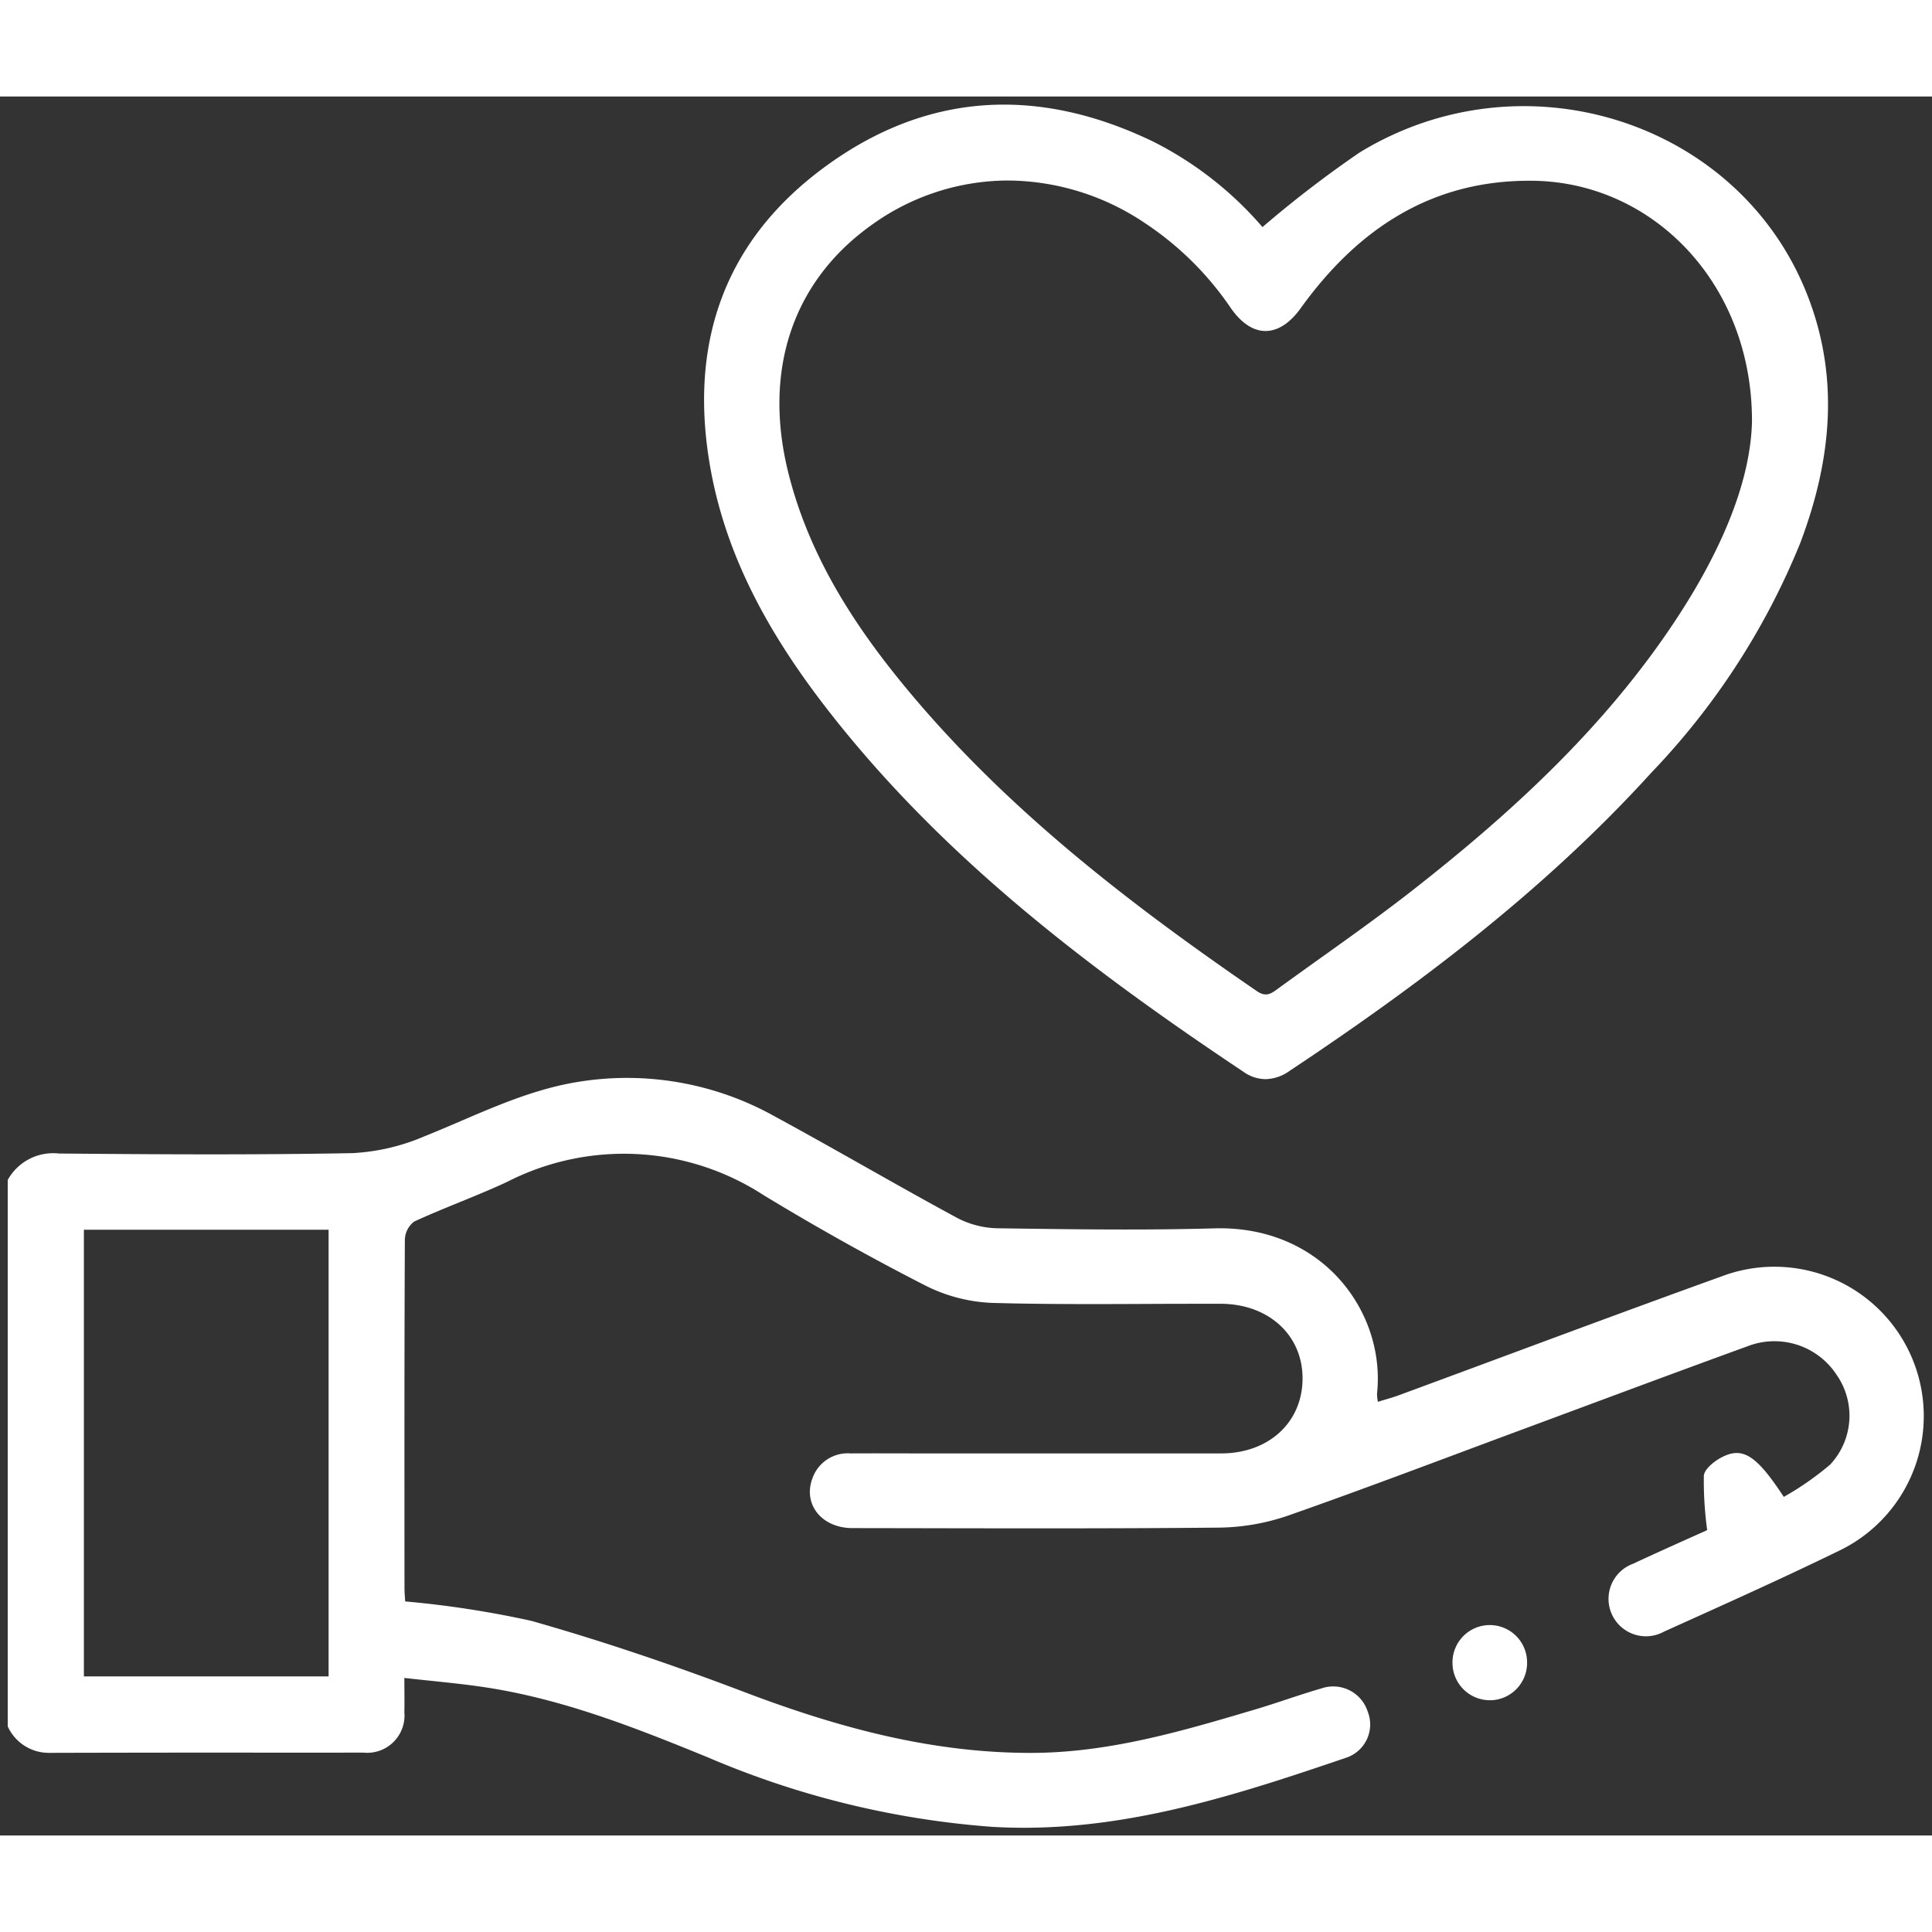
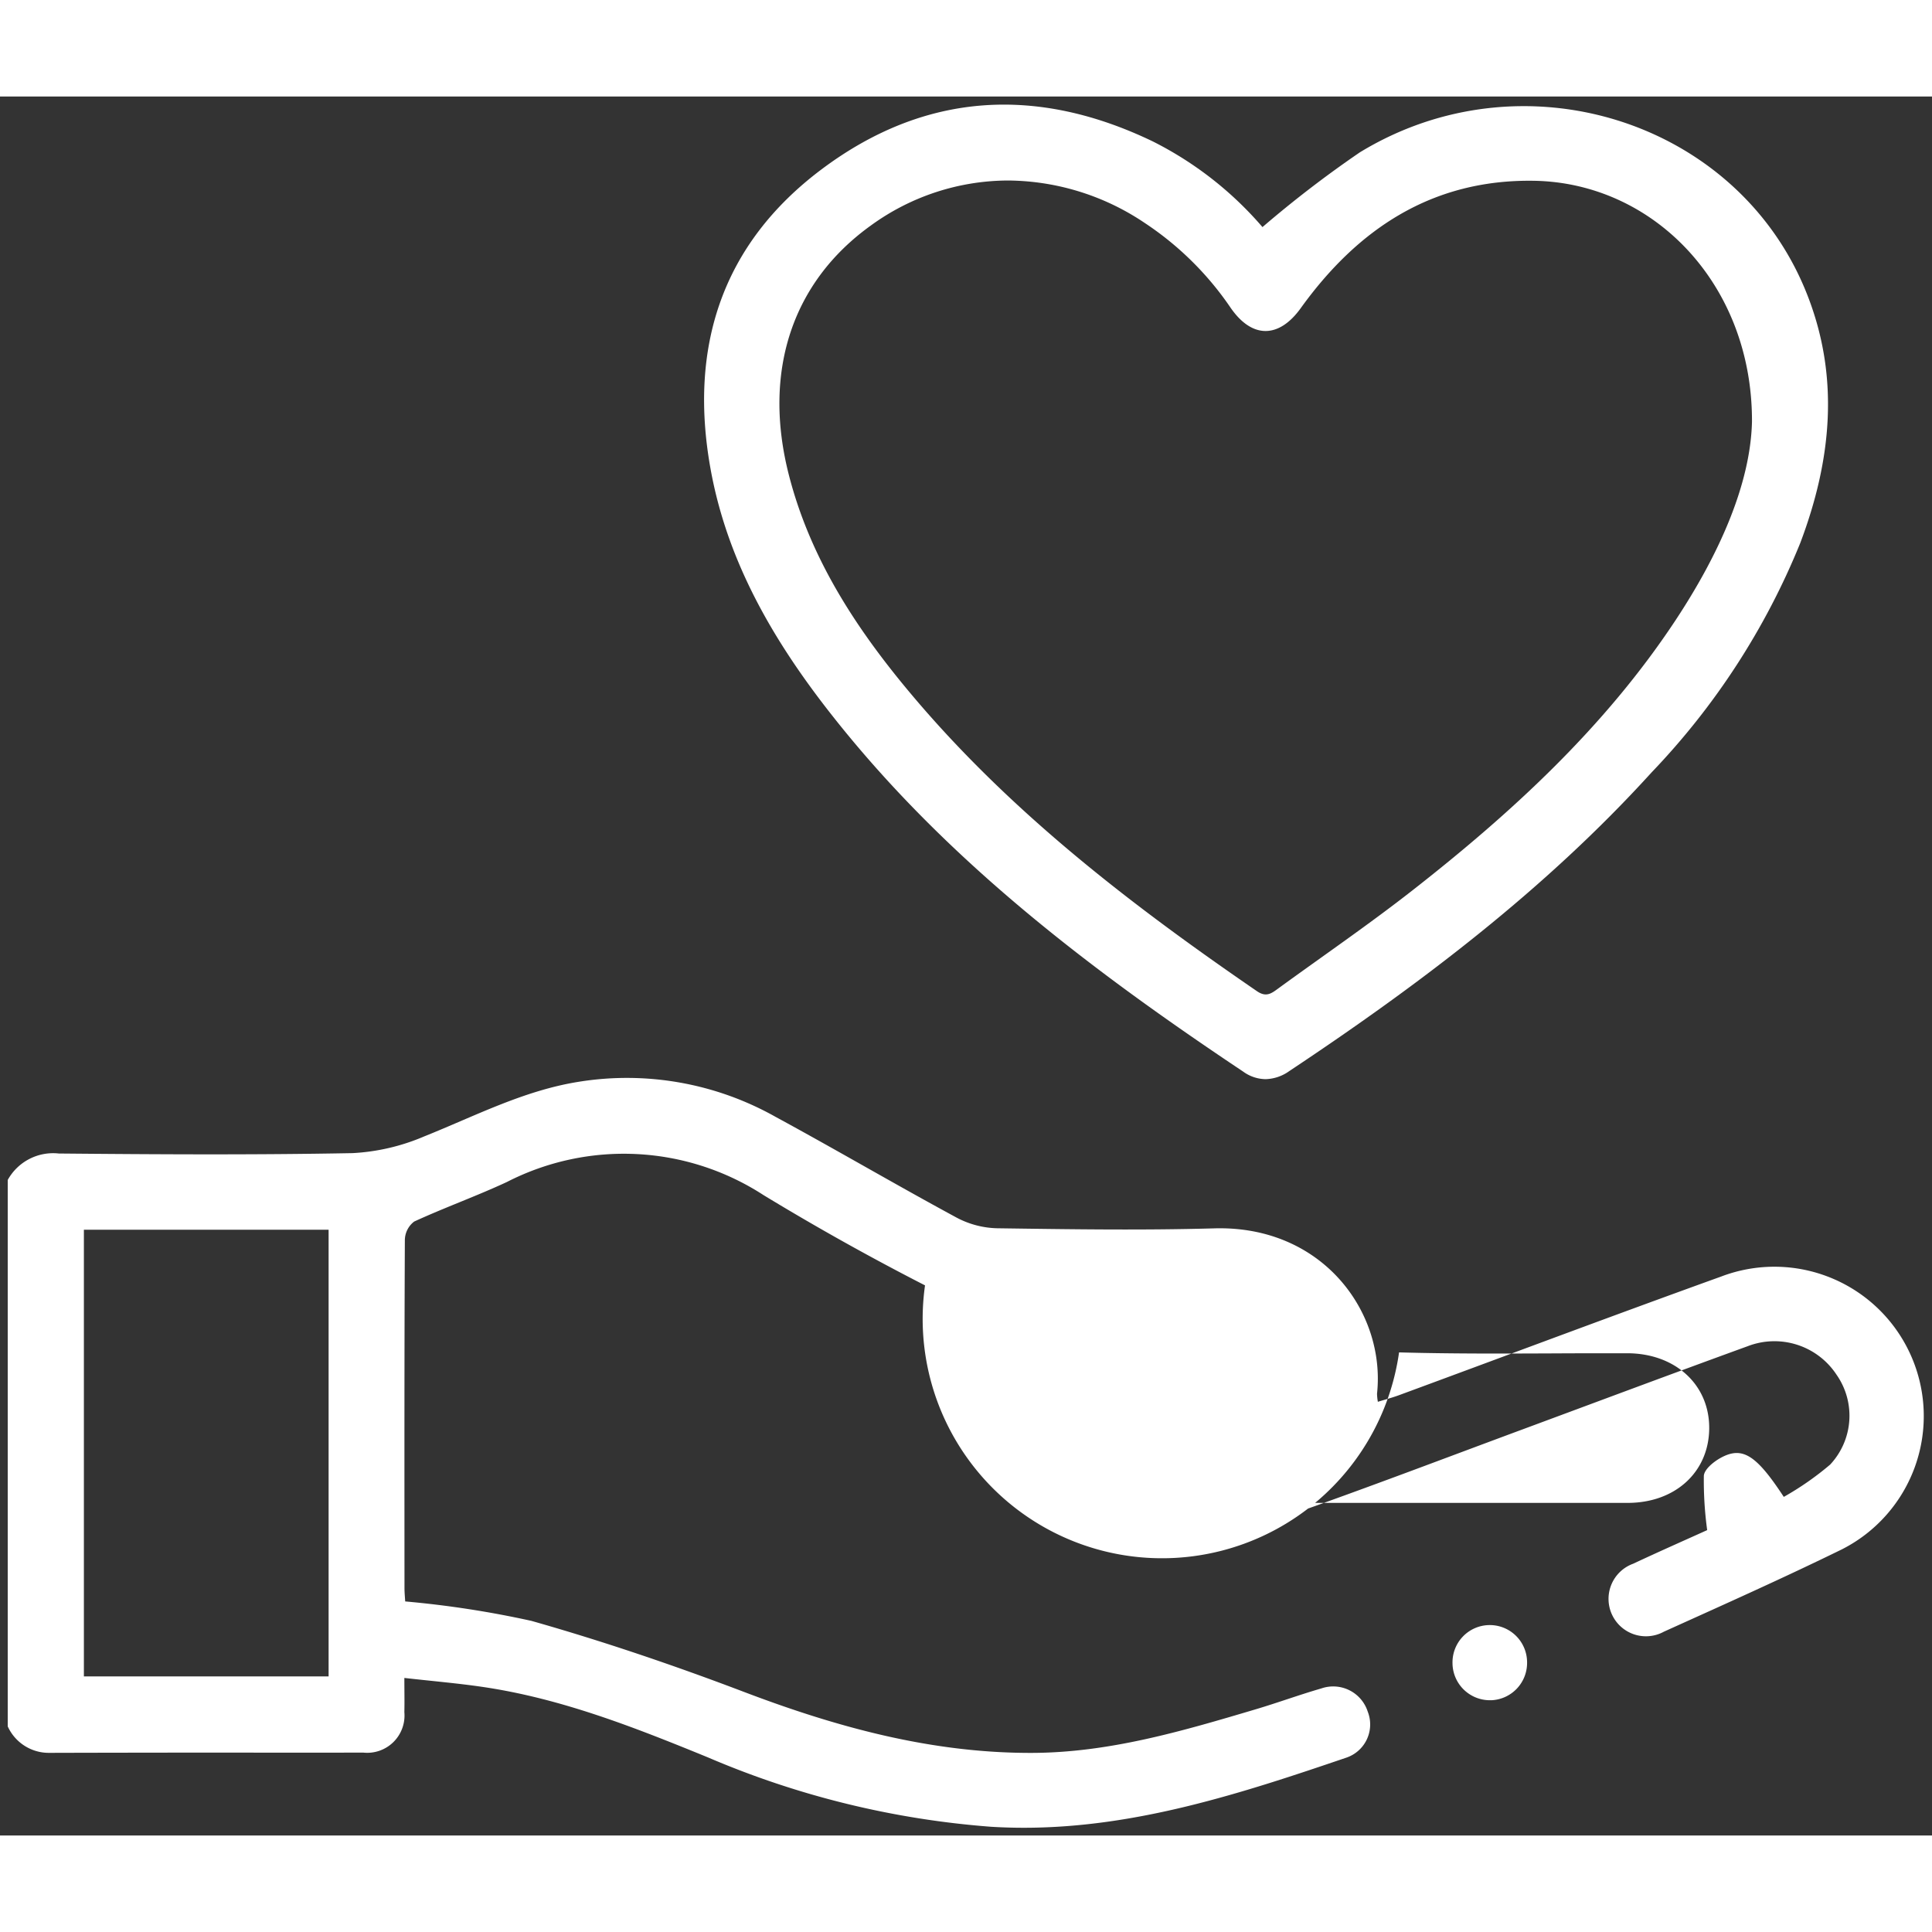
<svg xmlns="http://www.w3.org/2000/svg" width="80" height="80" viewBox="0 0 125.009 112.52">
  <rect x="0" y="0" width="125.009" height="112.52" fill="#333333" stroke="none" />
-   <path id="Union_6" data-name="Union 6" d="M63.647,111.432A57.431,57.431,0,0,1,45.3,106.939c-4.7-1.923-9.428-3.792-14.5-4.547-1.632-.243-3.28-.381-5.136-.591,0,.81.016,1.512,0,2.214a2.413,2.413,0,0,1-2.656,2.617q-4.174.008-8.348,0-5.995,0-11.99.016A2.917,2.917,0,0,1,0,104.935V69.579a3.358,3.358,0,0,1,3.307-1.711c6.335.058,12.672.095,19.006-.025a13.575,13.575,0,0,0,4.638-1.083c3.287-1.315,6.436-2.968,9.994-3.533a19.61,19.61,0,0,1,12.736,2.268c3.933,2.134,7.794,4.4,11.728,6.527a5.873,5.873,0,0,0,2.616.683c4.68.065,9.365.139,14.042.006,7.017-.2,11.1,5.437,10.533,10.7a3.378,3.378,0,0,0,.054.522c.477-.147.915-.262,1.339-.417,6.954-2.562,13.891-5.172,20.864-7.684a9.665,9.665,0,0,1,7.819,17.65c-3.8,1.861-7.664,3.584-11.517,5.327a2.42,2.42,0,1,1-1.982-4.4c1.67-.784,3.359-1.528,4.785-2.173a23.712,23.712,0,0,1-.216-3.517c.033-.424.647-.92,1.11-1.17,1.385-.746,2.277-.188,4.063,2.537a19.153,19.153,0,0,0,3-2.09,4.627,4.627,0,0,0,.415-5.813,4.807,4.807,0,0,0-5.756-1.845C107.73,82.1,102.9,83.909,98.067,85.7c-5.062,1.875-10.1,3.8-15.2,5.589a14.205,14.205,0,0,1-4.482.785c-7.909.076-15.819.042-23.728.031-1.994,0-3.224-1.549-2.584-3.232a2.415,2.415,0,0,1,2.462-1.6c1.493-.009,2.986,0,4.48,0h6.821q6.335,0,12.67,0c3.067,0,5.238-1.981,5.275-4.787.037-2.835-2.169-4.887-5.3-4.895-1.551,0-3.1,0-4.653.009-3.373.014-6.745.029-10.115-.065A10.524,10.524,0,0,1,59.353,76.4q-5.324-2.726-10.447-5.839a16.593,16.593,0,0,0-16.61-.849c-1.97.916-4.024,1.651-6,2.56a1.535,1.535,0,0,0-.6,1.185c-.036,7.506-.027,15.012-.024,22.518,0,.317.033.635.046.875a64.026,64.026,0,0,1,8.174,1.26c4.638,1.317,9.221,2.875,13.729,4.588,6,2.282,12.093,3.957,18.572,3.953,5.035,0,9.788-1.405,14.542-2.817,1.428-.424,2.829-.94,4.26-1.354A2.347,2.347,0,0,1,88,103.985a2.266,2.266,0,0,1-1.372,2.969c-6.8,2.317-13.619,4.541-20.88,4.541Q64.7,111.495,63.647,111.432ZM4.928,101.7H20.762v-28.9H4.928Zm88.557-.809a2.413,2.413,0,1,1,4.824-.1,2.416,2.416,0,0,1-2.3,2.452l-.107,0A2.418,2.418,0,0,1,93.484,100.889Zm-13.512-38.3c-9.9-6.607-19.333-13.755-26.747-23.214-3.691-4.709-6.667-9.808-7.749-15.8-1.42-7.861.716-14.539,7.186-19.393C59.341-.823,66.6-1.223,74.088,2.379a22.914,22.914,0,0,1,7.1,5.545,72.143,72.143,0,0,1,6.3-4.836c10.529-6.421,24.361-2.077,28.863,9,2.219,5.458,1.665,10.905-.366,16.277A46.933,46.933,0,0,1,106.373,43.2C99.49,50.779,91.4,56.9,82.91,62.543a2.752,2.752,0,0,1-1.526.514A2.52,2.52,0,0,1,79.972,62.592ZM55.852,7.819c-5.1,3.66-7.017,9.454-5.313,16.126,1.348,5.281,4.214,9.741,7.64,13.868,6.456,7.778,14.373,13.872,22.65,19.55.6.414.944.144,1.369-.167,2.9-2.113,5.868-4.144,8.693-6.354,6.445-5.042,12.436-10.552,16.995-17.435,2.821-4.26,4.875-8.814,4.975-12.887.032-8.911-6.387-15.491-14.153-15.593C92.162,4.84,87.36,8.033,83.662,13.172c-1.417,1.969-3.157,1.978-4.542-.037a20.158,20.158,0,0,0-5.567-5.489,16.006,16.006,0,0,0-8.82-2.736A15.154,15.154,0,0,0,55.852,7.819Z" transform="translate(0.5 0.525)" fill="#fff" stroke="rgba(0,0,0,0)" stroke-width="1" />
+   <path id="Union_6" data-name="Union 6" d="M63.647,111.432A57.431,57.431,0,0,1,45.3,106.939c-4.7-1.923-9.428-3.792-14.5-4.547-1.632-.243-3.28-.381-5.136-.591,0,.81.016,1.512,0,2.214a2.413,2.413,0,0,1-2.656,2.617q-4.174.008-8.348,0-5.995,0-11.99.016A2.917,2.917,0,0,1,0,104.935V69.579a3.358,3.358,0,0,1,3.307-1.711c6.335.058,12.672.095,19.006-.025a13.575,13.575,0,0,0,4.638-1.083c3.287-1.315,6.436-2.968,9.994-3.533a19.61,19.61,0,0,1,12.736,2.268c3.933,2.134,7.794,4.4,11.728,6.527a5.873,5.873,0,0,0,2.616.683c4.68.065,9.365.139,14.042.006,7.017-.2,11.1,5.437,10.533,10.7a3.378,3.378,0,0,0,.054.522c.477-.147.915-.262,1.339-.417,6.954-2.562,13.891-5.172,20.864-7.684a9.665,9.665,0,0,1,7.819,17.65c-3.8,1.861-7.664,3.584-11.517,5.327a2.42,2.42,0,1,1-1.982-4.4c1.67-.784,3.359-1.528,4.785-2.173a23.712,23.712,0,0,1-.216-3.517c.033-.424.647-.92,1.11-1.17,1.385-.746,2.277-.188,4.063,2.537a19.153,19.153,0,0,0,3-2.09,4.627,4.627,0,0,0,.415-5.813,4.807,4.807,0,0,0-5.756-1.845C107.73,82.1,102.9,83.909,98.067,85.7c-5.062,1.875-10.1,3.8-15.2,5.589a14.205,14.205,0,0,1-4.482.785a2.415,2.415,0,0,1,2.462-1.6c1.493-.009,2.986,0,4.48,0h6.821q6.335,0,12.67,0c3.067,0,5.238-1.981,5.275-4.787.037-2.835-2.169-4.887-5.3-4.895-1.551,0-3.1,0-4.653.009-3.373.014-6.745.029-10.115-.065A10.524,10.524,0,0,1,59.353,76.4q-5.324-2.726-10.447-5.839a16.593,16.593,0,0,0-16.61-.849c-1.97.916-4.024,1.651-6,2.56a1.535,1.535,0,0,0-.6,1.185c-.036,7.506-.027,15.012-.024,22.518,0,.317.033.635.046.875a64.026,64.026,0,0,1,8.174,1.26c4.638,1.317,9.221,2.875,13.729,4.588,6,2.282,12.093,3.957,18.572,3.953,5.035,0,9.788-1.405,14.542-2.817,1.428-.424,2.829-.94,4.26-1.354A2.347,2.347,0,0,1,88,103.985a2.266,2.266,0,0,1-1.372,2.969c-6.8,2.317-13.619,4.541-20.88,4.541Q64.7,111.495,63.647,111.432ZM4.928,101.7H20.762v-28.9H4.928Zm88.557-.809a2.413,2.413,0,1,1,4.824-.1,2.416,2.416,0,0,1-2.3,2.452l-.107,0A2.418,2.418,0,0,1,93.484,100.889Zm-13.512-38.3c-9.9-6.607-19.333-13.755-26.747-23.214-3.691-4.709-6.667-9.808-7.749-15.8-1.42-7.861.716-14.539,7.186-19.393C59.341-.823,66.6-1.223,74.088,2.379a22.914,22.914,0,0,1,7.1,5.545,72.143,72.143,0,0,1,6.3-4.836c10.529-6.421,24.361-2.077,28.863,9,2.219,5.458,1.665,10.905-.366,16.277A46.933,46.933,0,0,1,106.373,43.2C99.49,50.779,91.4,56.9,82.91,62.543a2.752,2.752,0,0,1-1.526.514A2.52,2.52,0,0,1,79.972,62.592ZM55.852,7.819c-5.1,3.66-7.017,9.454-5.313,16.126,1.348,5.281,4.214,9.741,7.64,13.868,6.456,7.778,14.373,13.872,22.65,19.55.6.414.944.144,1.369-.167,2.9-2.113,5.868-4.144,8.693-6.354,6.445-5.042,12.436-10.552,16.995-17.435,2.821-4.26,4.875-8.814,4.975-12.887.032-8.911-6.387-15.491-14.153-15.593C92.162,4.84,87.36,8.033,83.662,13.172c-1.417,1.969-3.157,1.978-4.542-.037a20.158,20.158,0,0,0-5.567-5.489,16.006,16.006,0,0,0-8.82-2.736A15.154,15.154,0,0,0,55.852,7.819Z" transform="translate(0.5 0.525)" fill="#fff" stroke="rgba(0,0,0,0)" stroke-width="1" />
</svg>